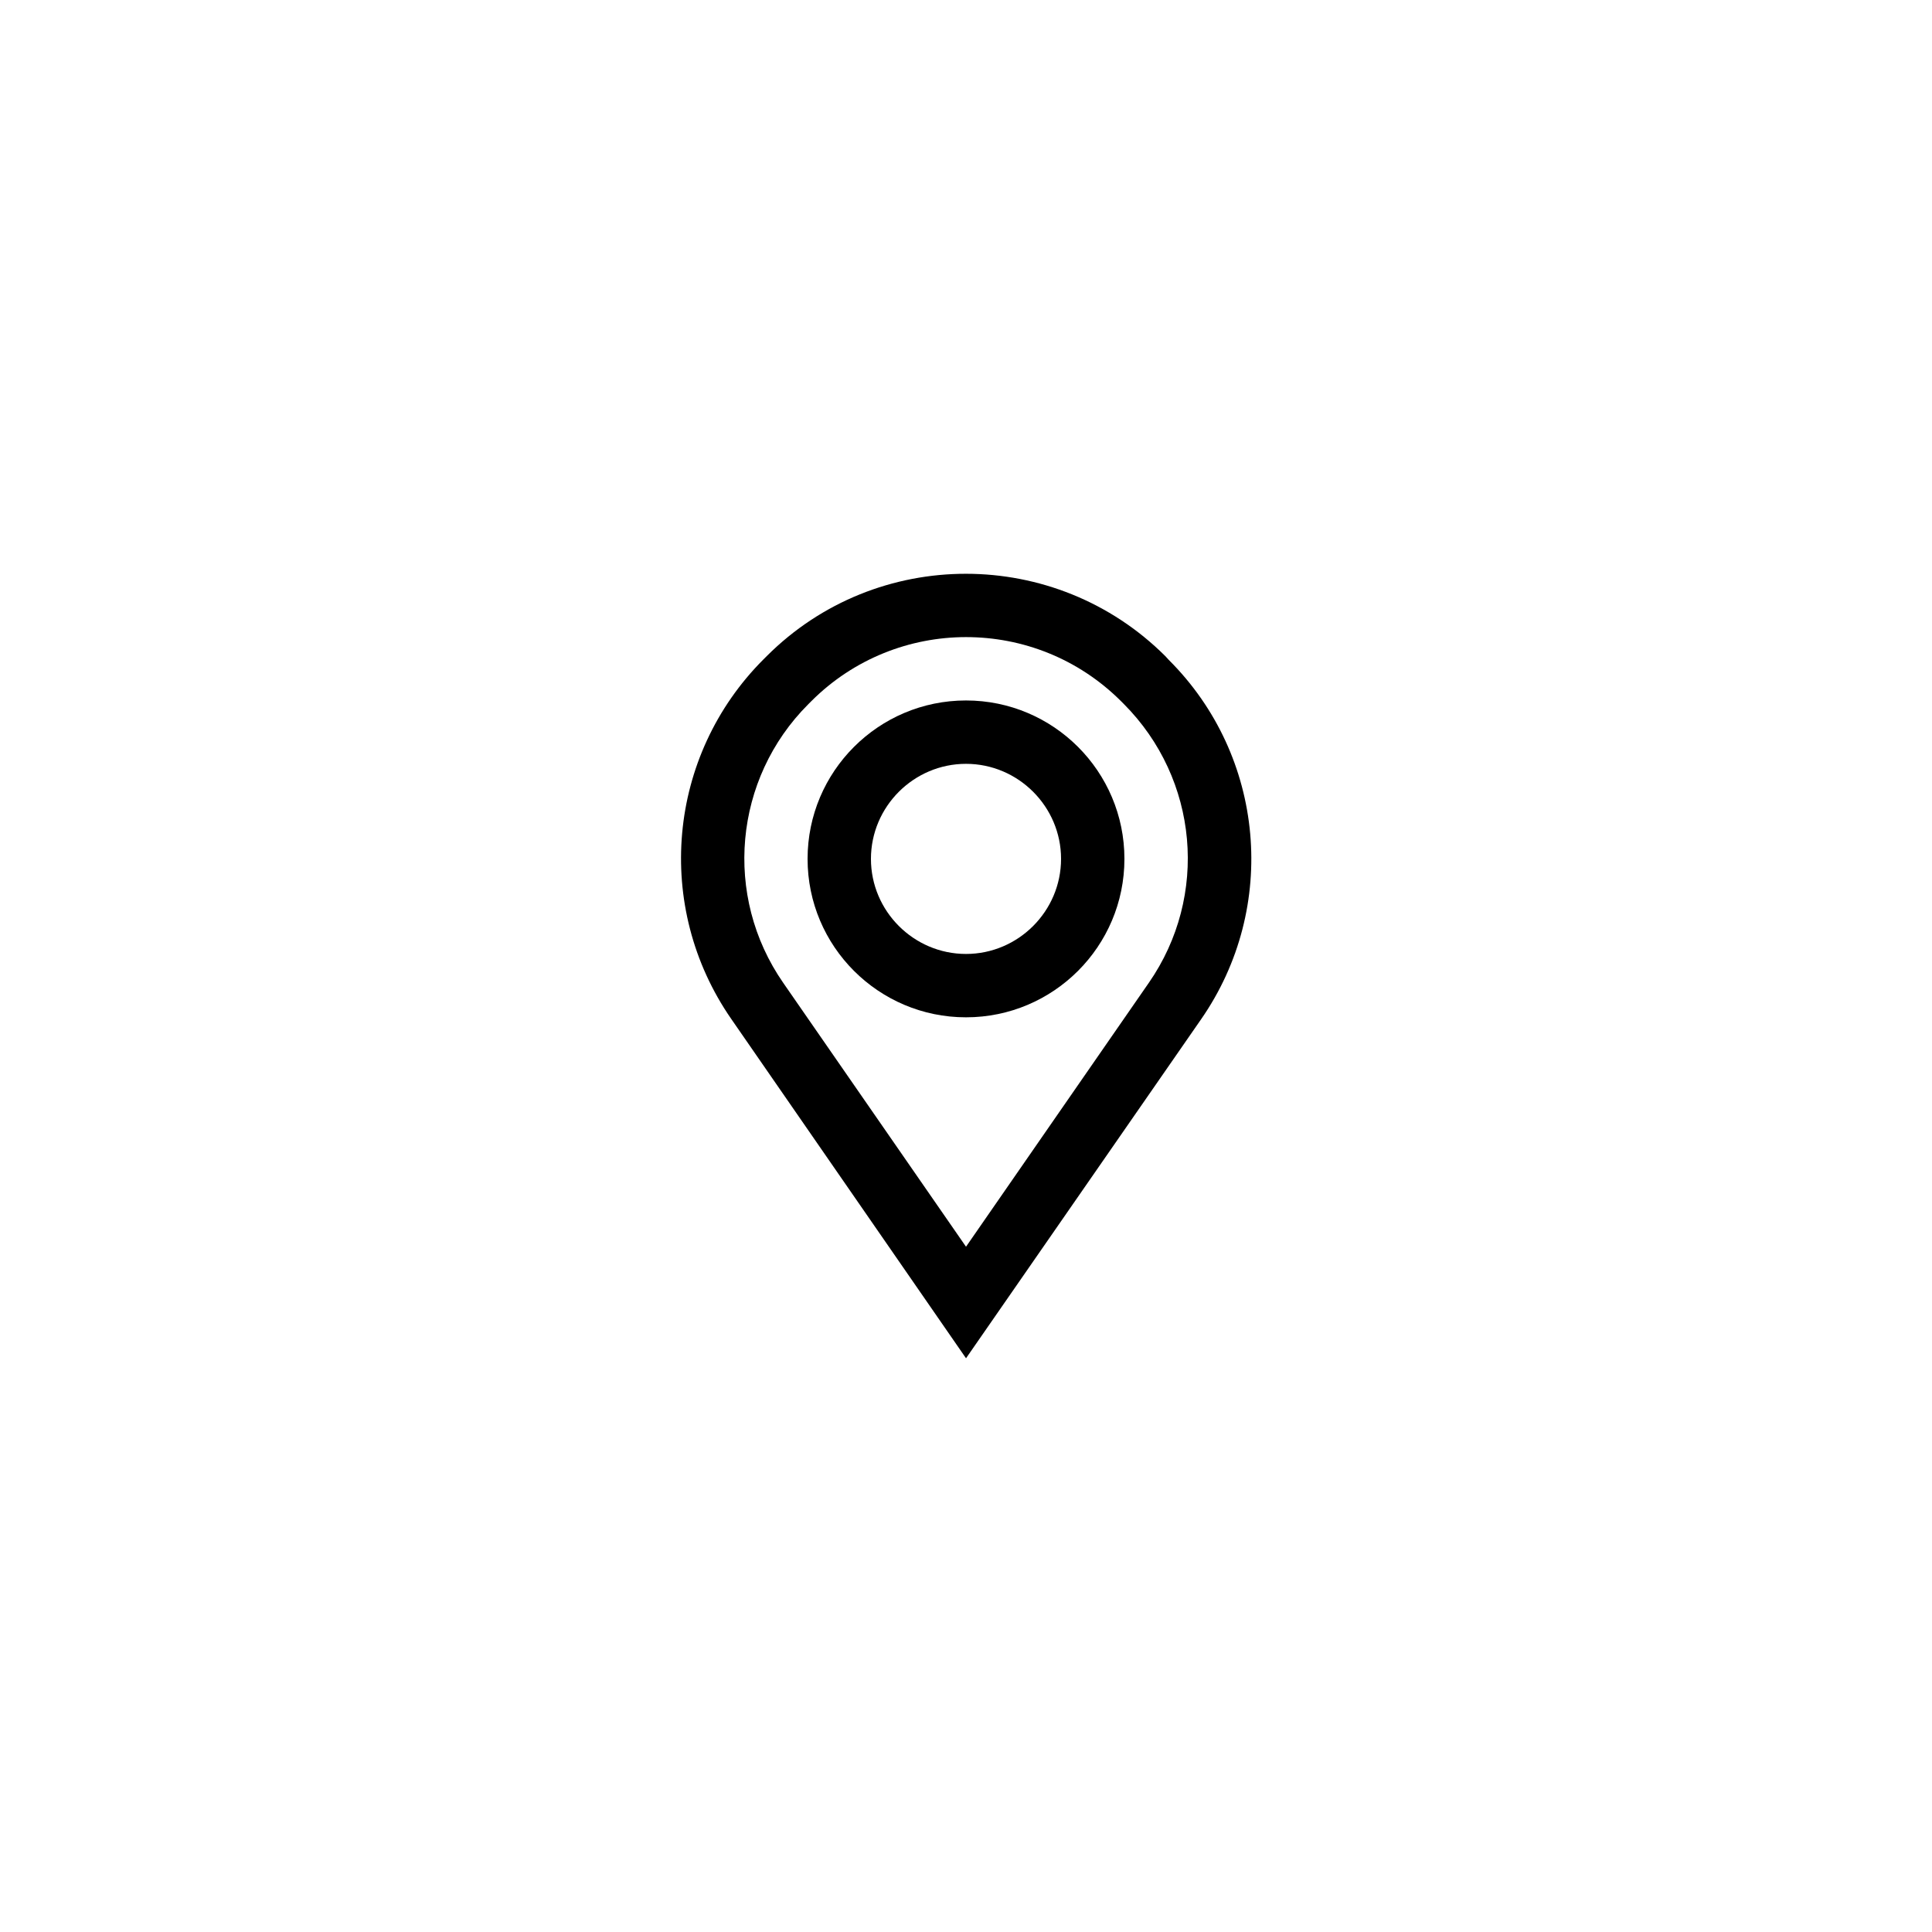
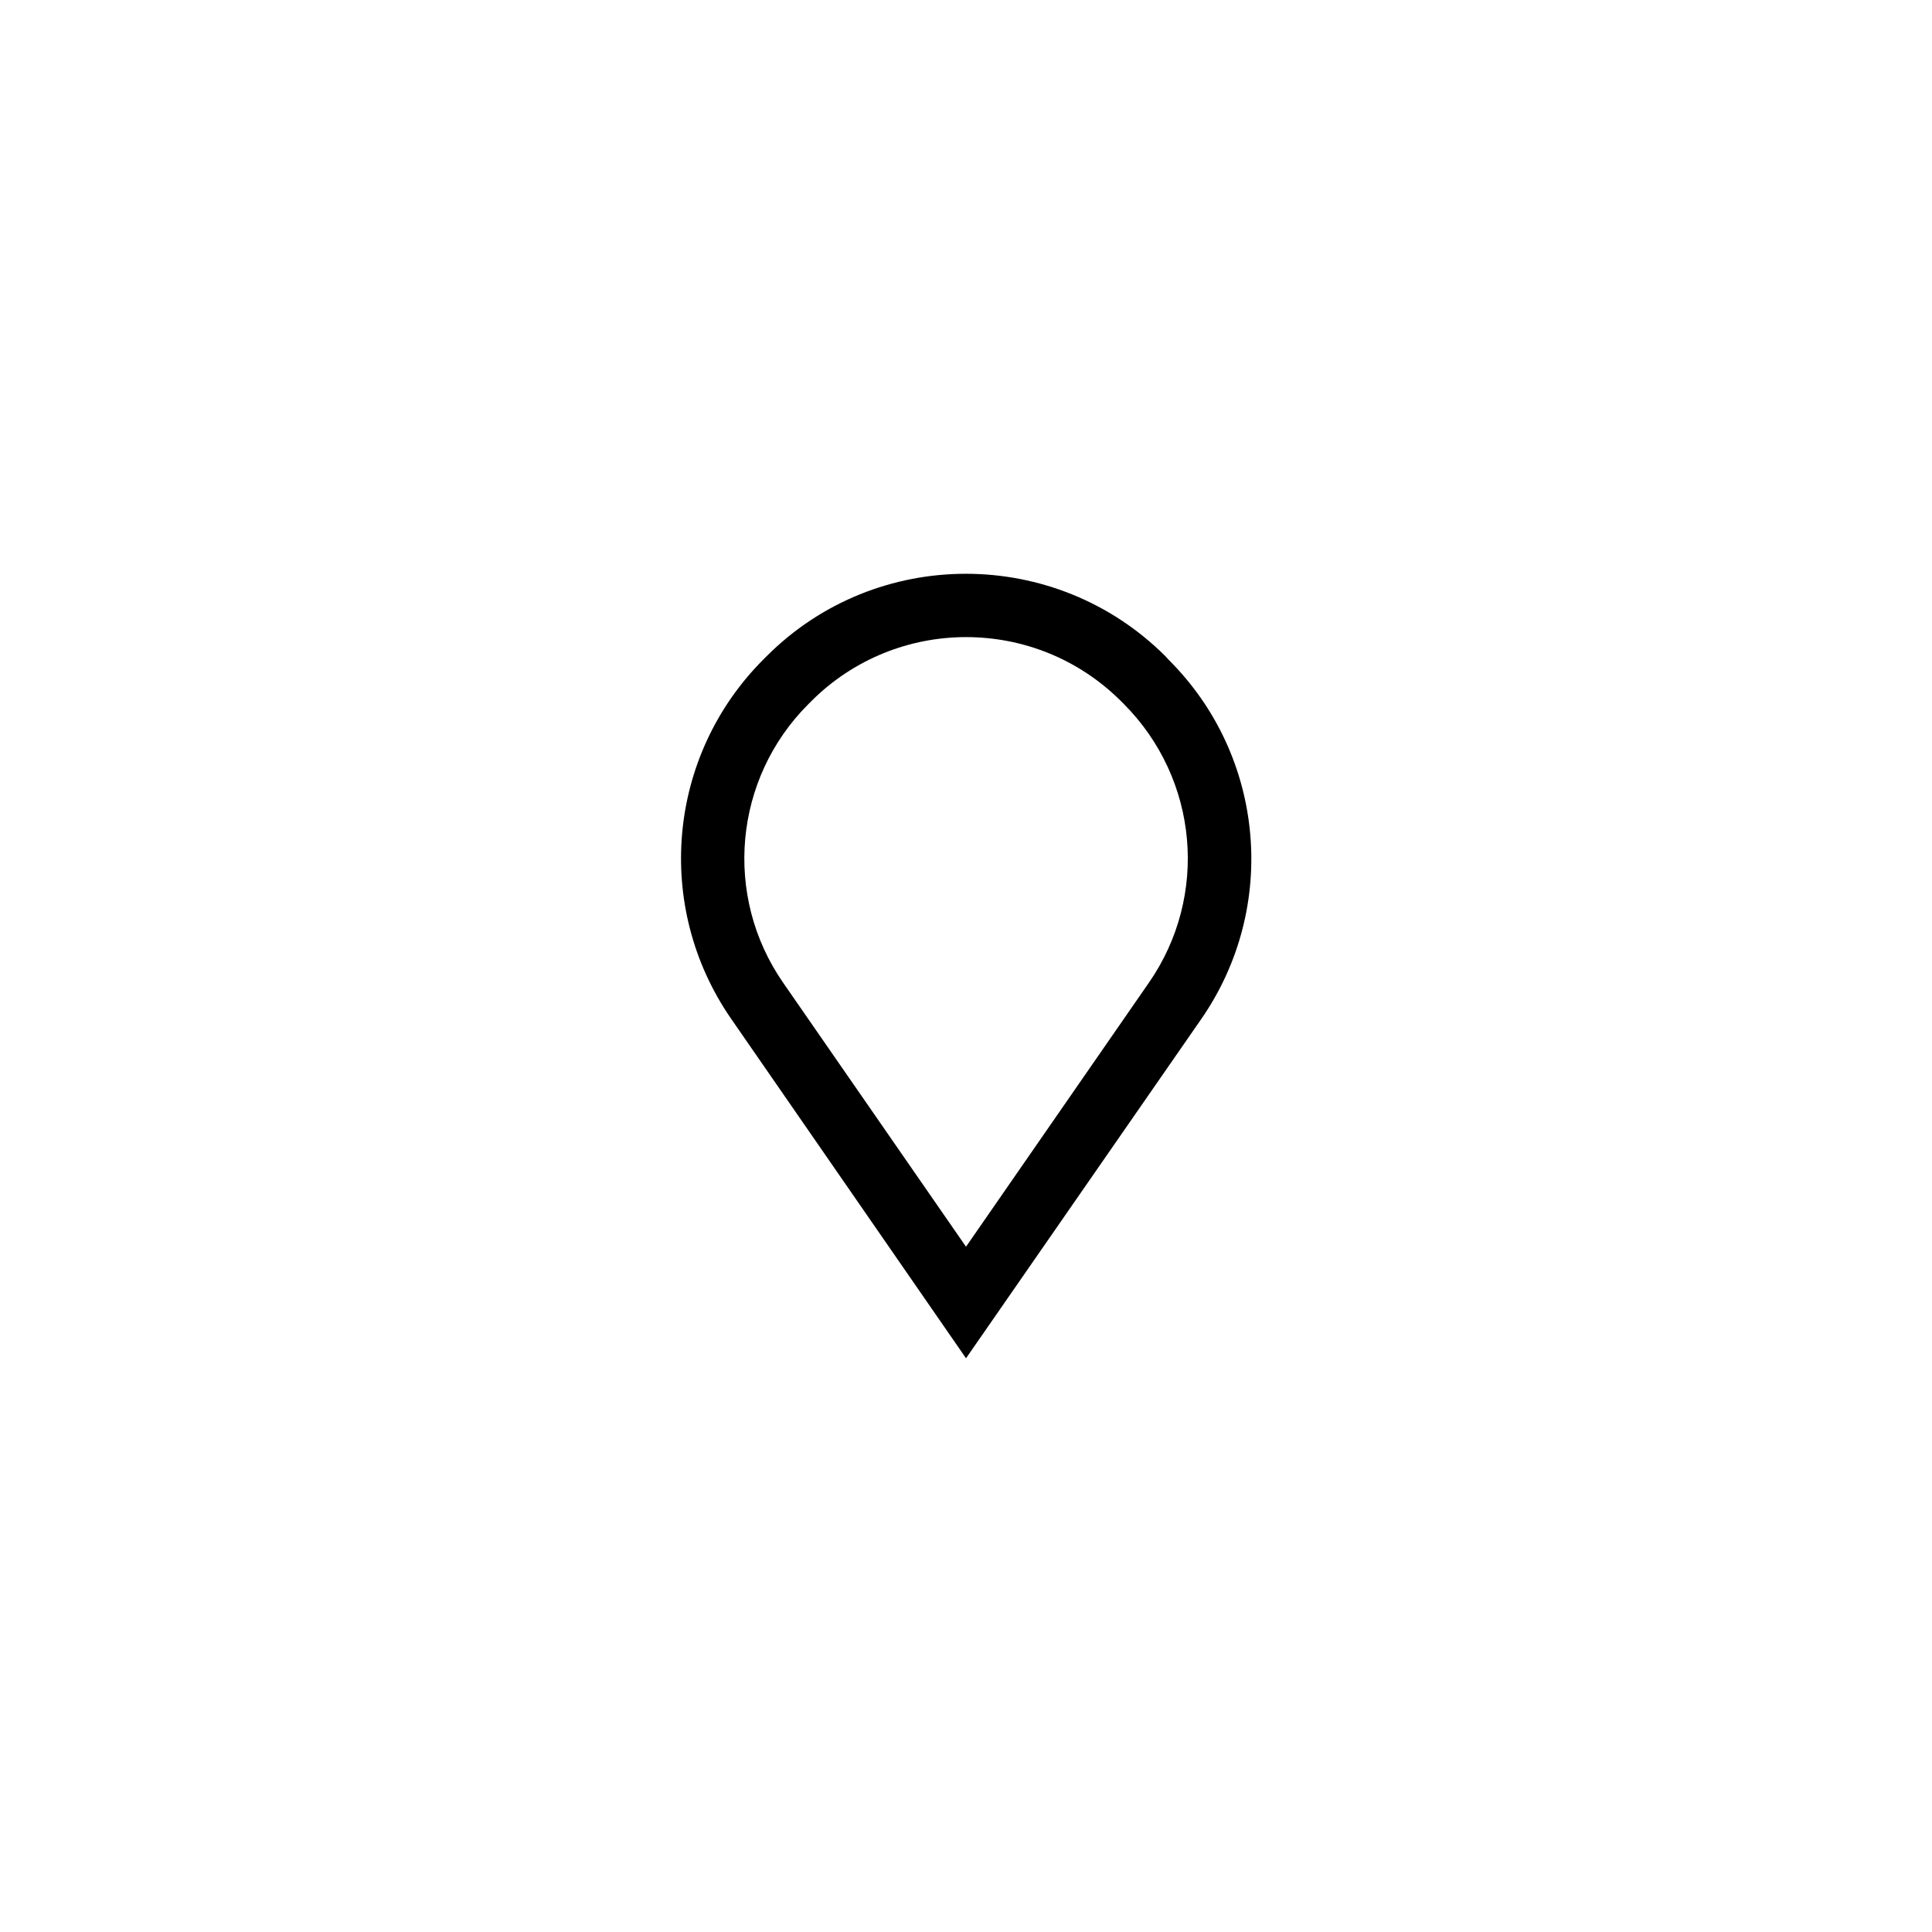
<svg xmlns="http://www.w3.org/2000/svg" fill="#000000" width="800px" height="800px" version="1.1" viewBox="144 144 512 512">
  <g>
    <path d="m452.82 317.88c-29.137-29.055-76.496-29.137-105.63 0l-0.84 0.84c-25.527 25.527-29.137 65.578-8.566 95.305l62.223 89.93 62.305-89.848c20.57-29.641 16.961-69.777-8.566-95.219zm-4.367 86.57-48.449 69.945-48.449-69.945c-15.953-23.008-13.098-54.074 6.633-73.809l0.84-0.84c11.25-11.25 26.113-16.961 40.977-16.961s29.641 5.625 40.977 16.879l0.84 0.84c19.816 19.898 22.586 50.883 6.633 73.891z" />
-     <path d="m400 329.63c-23.176 0-41.984 18.809-41.984 41.984 0 23.176 18.809 41.984 41.984 41.984s41.984-18.809 41.984-41.984c0-23.176-18.812-41.984-41.984-41.984zm0 67.176c-13.855 0-25.191-11.336-25.191-25.191 0-13.855 11.336-25.191 25.191-25.191s25.191 11.336 25.191 25.191c-0.004 13.855-11.34 25.191-25.191 25.191z" />
  </g>
</svg>